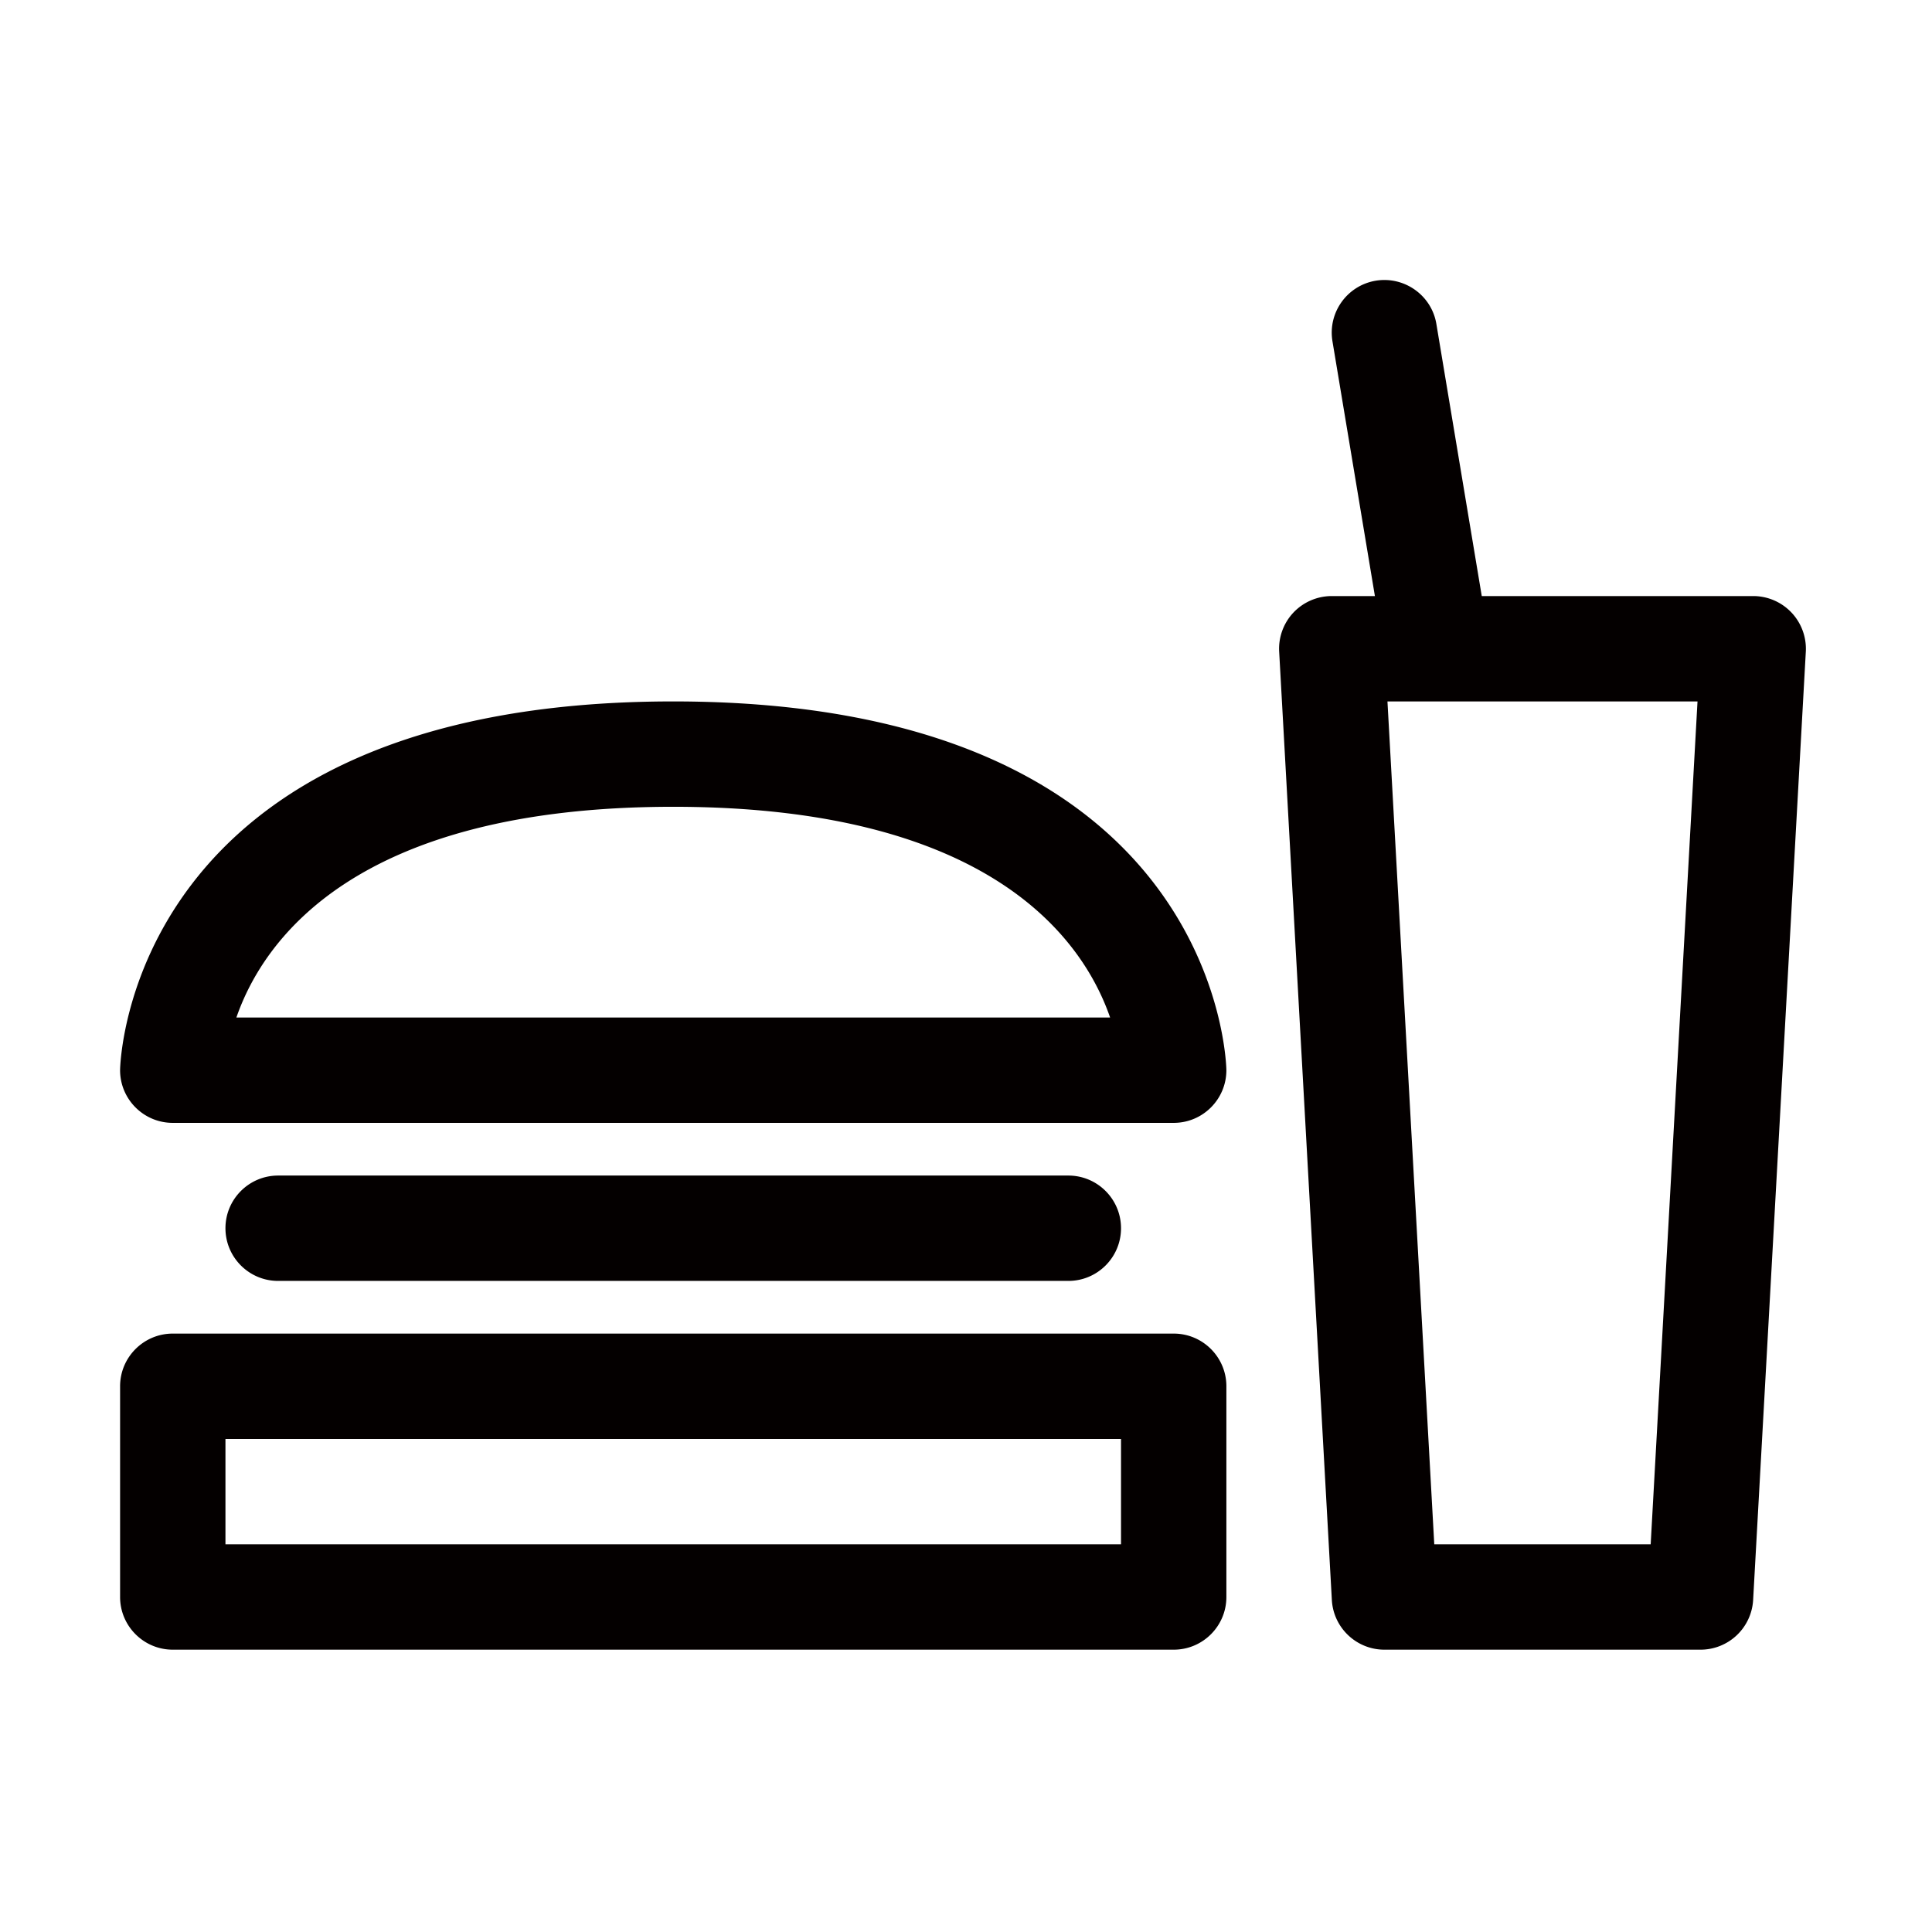
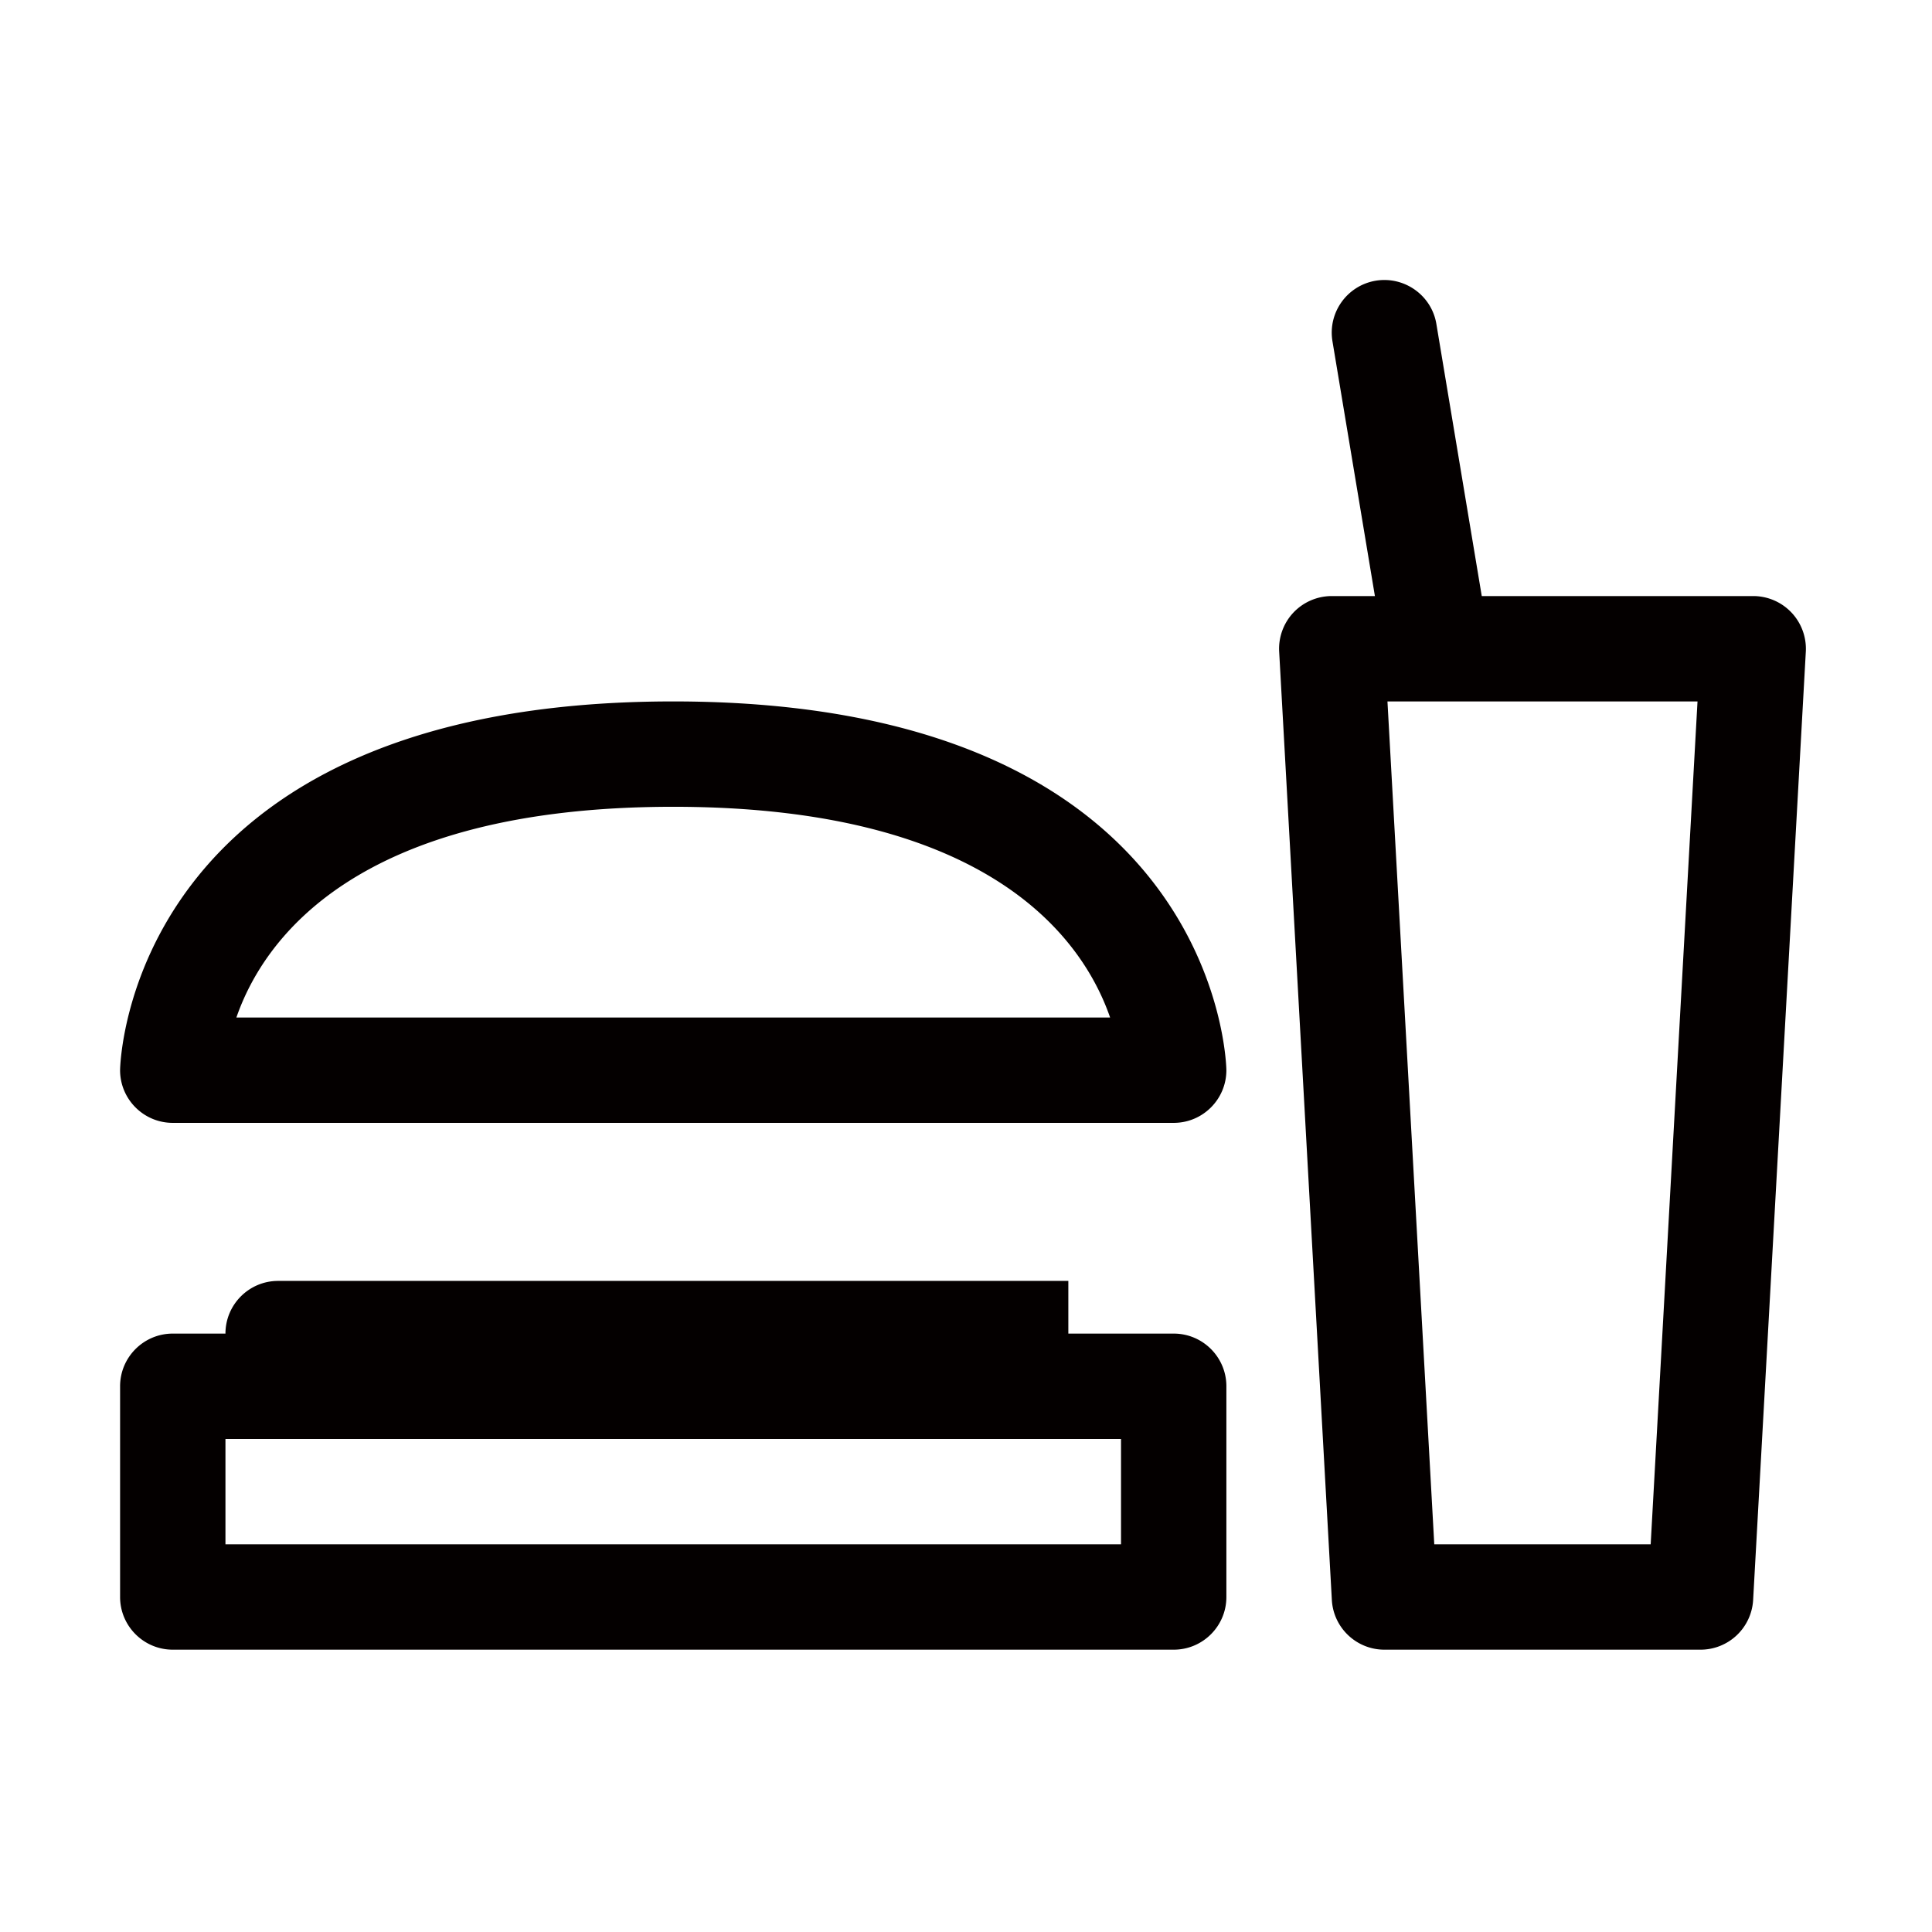
<svg xmlns="http://www.w3.org/2000/svg" class="svg-icon" style="width: 1em; height: 1em;vertical-align: middle;fill: currentColor;overflow: hidden;" viewBox="0 0 1024 1024">
-   <path d="M622.083 706.832H91.572c-15.412 0-27.922 12.515-27.922 27.92v111.689c0 15.405 12.51 27.922 27.922 27.922h530.514c15.434 0 27.922-12.517 27.922-27.922V734.754c0-15.407-12.49-27.922-27.924-27.922z m-27.92 111.686H119.494v-55.842h474.67v55.842zM566.241 678.91c15.434 0 27.922-12.515 27.922-27.922 0-15.405-12.488-27.92-27.922-27.92H147.416c-15.414 0-27.92 12.515-27.92 27.92 0 15.407 12.508 27.922 27.92 27.922h418.825zM356.826 371.771c-289.824 0-293.179 193.488-293.179 195.45 0 15.407 12.51 27.922 27.922 27.922h530.514c15.434 0 27.922-12.515 27.922-27.922 0.002-1.962-3.353-195.45-293.179-195.45zM125.287 539.301c14.186-40.929 63.062-111.686 231.541-111.686 168.486 0 217.376 70.757 231.555 111.686H125.287zM949.511 324.653a27.929 27.929 0 0 0-20.286-8.726h-143.86l-24.052-144.19c-2.506-15.215-16.961-25.441-32.122-22.96-15.213 2.536-25.495 16.92-22.96 32.122l22.497 135.027h-22.878a28.008 28.008 0 0 0-20.286 8.726 27.956 27.956 0 0 0-7.577 20.751l27.92 502.592c0.817 14.795 13.061 26.369 27.868 26.369h167.531a27.929 27.929 0 0 0 27.893-26.369l27.922-502.592a27.99 27.99 0 0 0-7.609-20.751zM874.893 818.518h-114.7l-24.811-446.747h164.336L874.893 818.518z" fill="#040000" />
+   <path d="M622.083 706.832H91.572c-15.412 0-27.922 12.515-27.922 27.92v111.689c0 15.405 12.51 27.922 27.922 27.922h530.514c15.434 0 27.922-12.517 27.922-27.922V734.754c0-15.407-12.49-27.922-27.924-27.922z m-27.92 111.686H119.494v-55.842h474.67v55.842zM566.241 678.91H147.416c-15.414 0-27.92 12.515-27.92 27.92 0 15.407 12.508 27.922 27.92 27.922h418.825zM356.826 371.771c-289.824 0-293.179 193.488-293.179 195.45 0 15.407 12.51 27.922 27.922 27.922h530.514c15.434 0 27.922-12.515 27.922-27.922 0.002-1.962-3.353-195.45-293.179-195.45zM125.287 539.301c14.186-40.929 63.062-111.686 231.541-111.686 168.486 0 217.376 70.757 231.555 111.686H125.287zM949.511 324.653a27.929 27.929 0 0 0-20.286-8.726h-143.86l-24.052-144.19c-2.506-15.215-16.961-25.441-32.122-22.96-15.213 2.536-25.495 16.92-22.96 32.122l22.497 135.027h-22.878a28.008 28.008 0 0 0-20.286 8.726 27.956 27.956 0 0 0-7.577 20.751l27.92 502.592c0.817 14.795 13.061 26.369 27.868 26.369h167.531a27.929 27.929 0 0 0 27.893-26.369l27.922-502.592a27.99 27.99 0 0 0-7.609-20.751zM874.893 818.518h-114.7l-24.811-446.747h164.336L874.893 818.518z" fill="#040000" />
</svg>